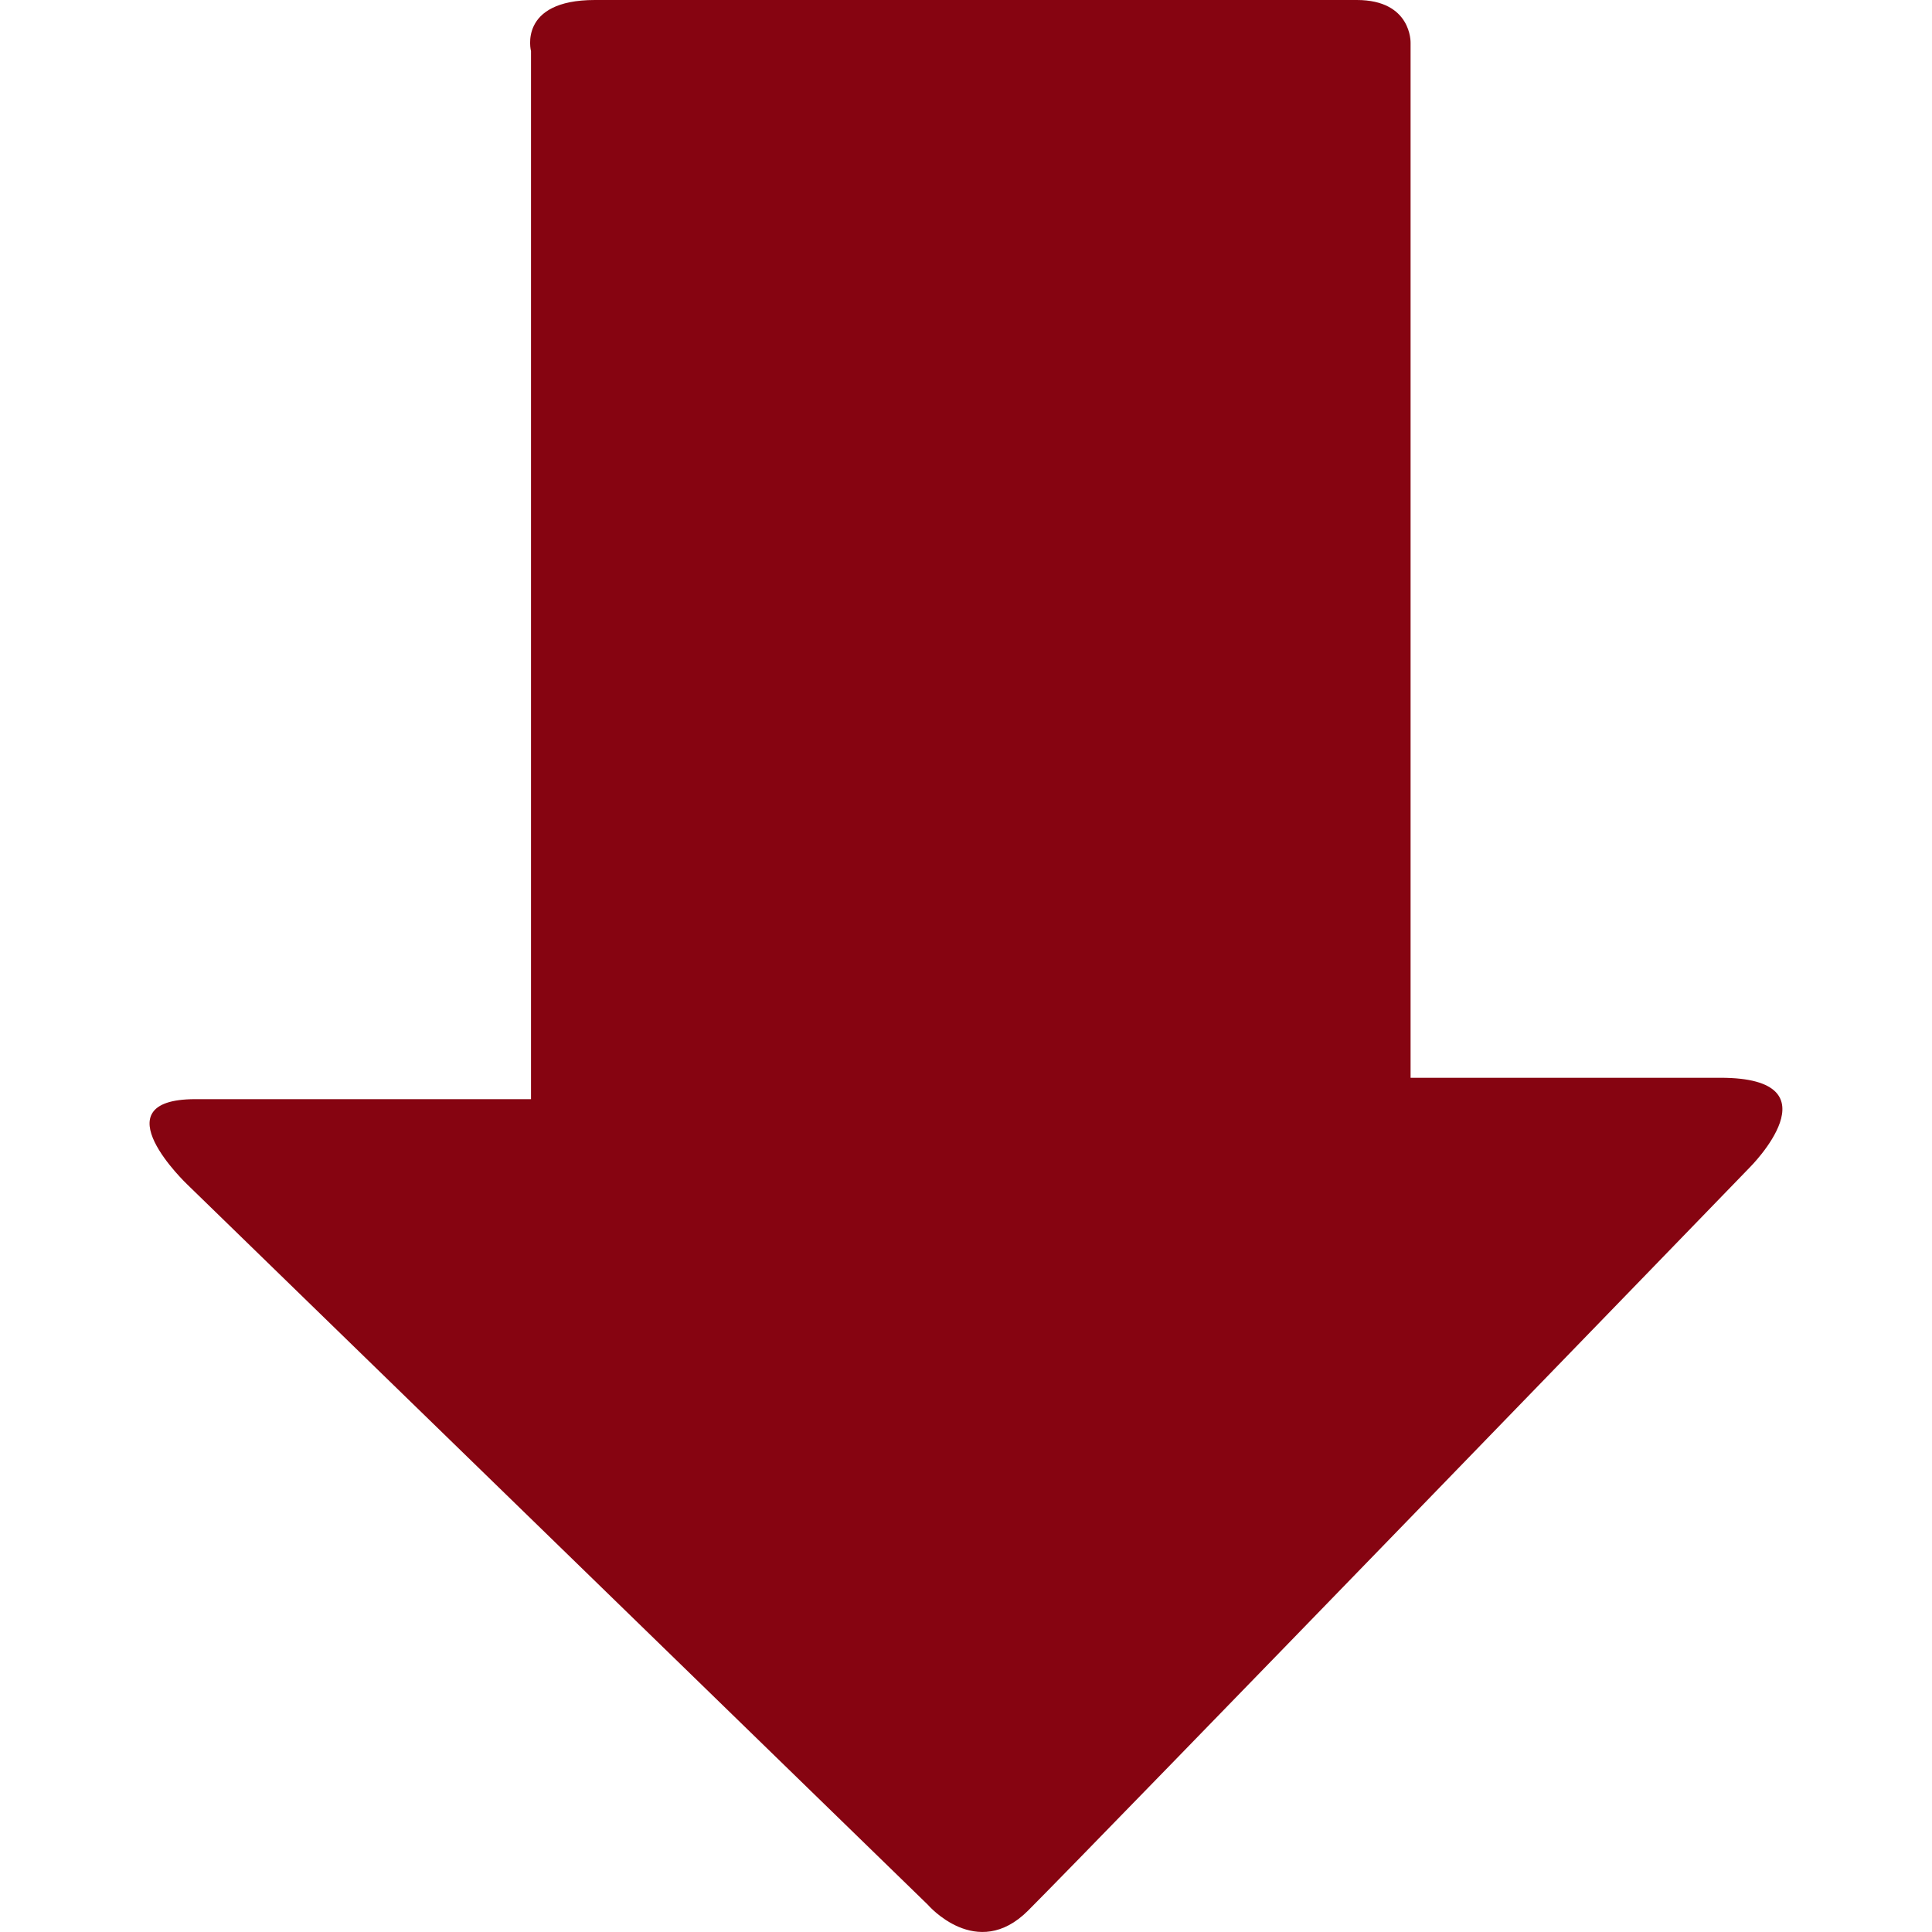
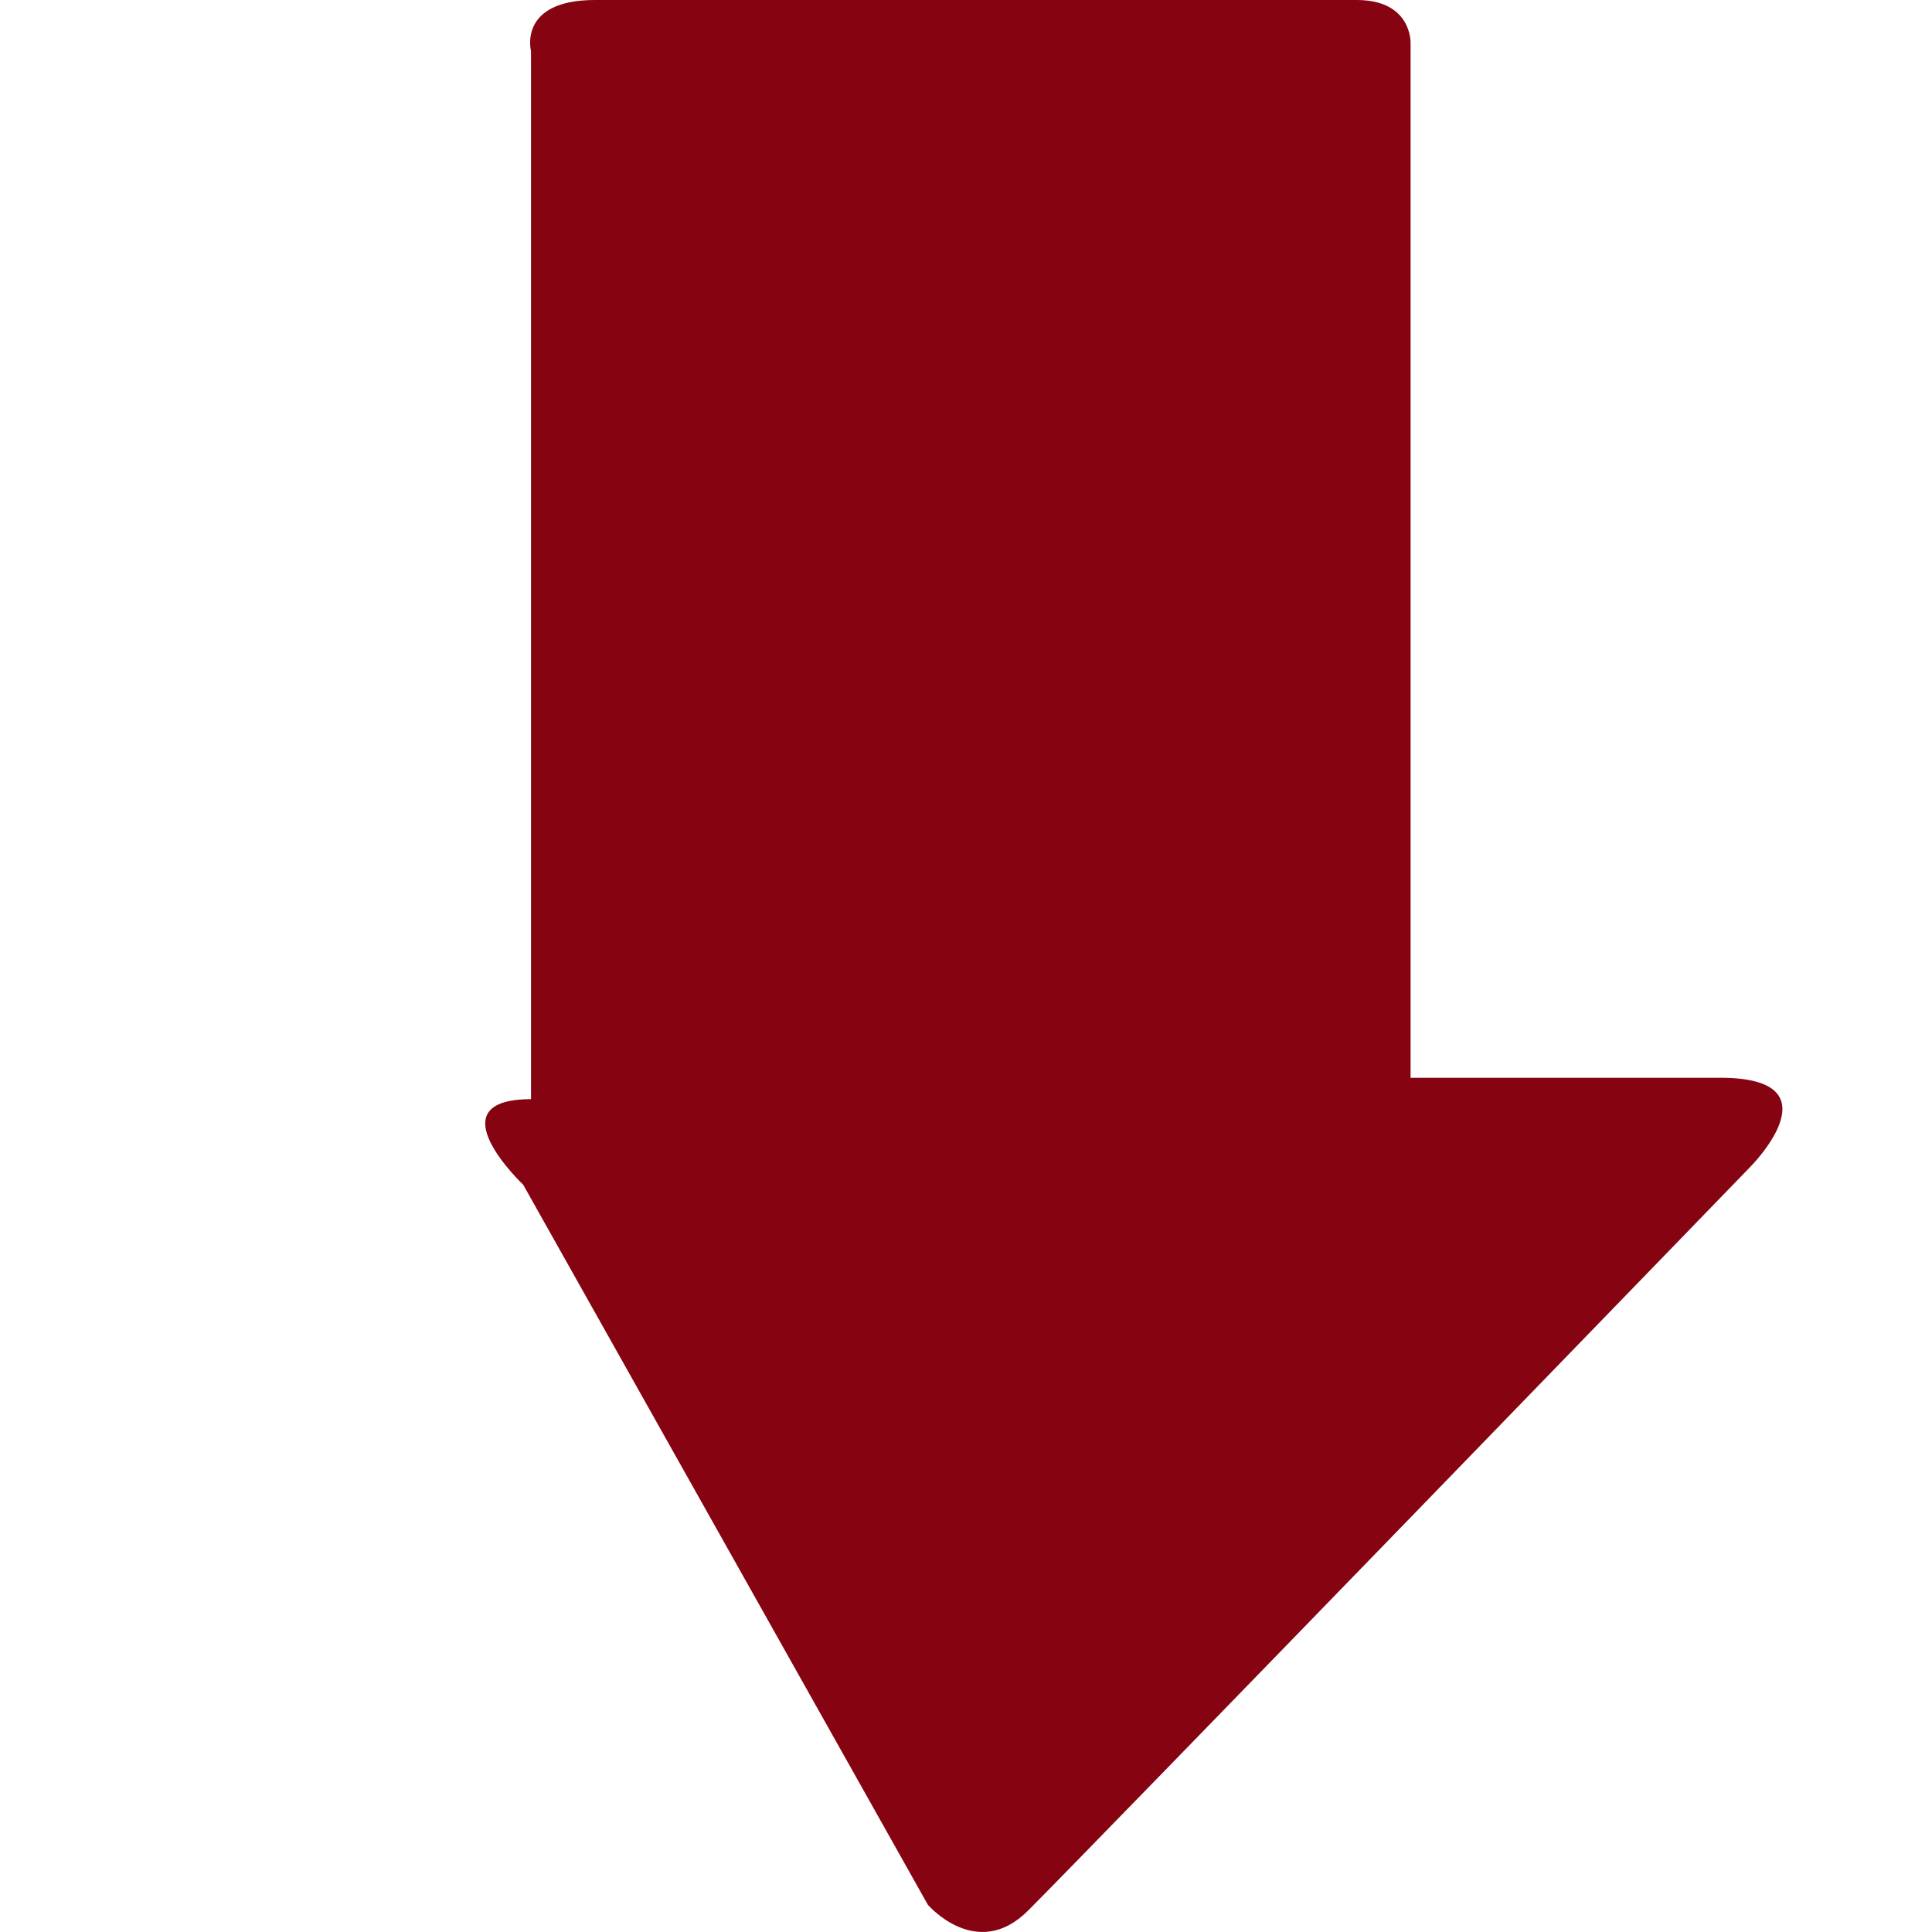
<svg xmlns="http://www.w3.org/2000/svg" height="200px" width="200px" version="1.1" id="Capa_1" viewBox="0 0 17.526 17.526" xml:space="preserve" fill="#000000">
  <g id="SVGRepo_bgCarrier" stroke-width="0" />
  <g id="SVGRepo_tracerCarrier" stroke-linecap="round" stroke-linejoin="round" />
  <g id="SVGRepo_iconCarrier">
    <g>
      <g>
-         <path style="fill:#860411;" d="M8.417,17.279c0,0,0.444,0.518,0.909,0.053c0.639-0.64,6.547-6.742,6.547-6.742 s0.818-0.813-0.266-0.813c-1.086,0-2.811,0-2.811,0s0-0.471,0-1.19c0-2.221,0-6.543,0-8.199c0,0,0.012-0.388-0.488-0.388 C11.806,0,6.1,0,5.397,0c-0.702,0-0.58,0.464-0.58,0.464c0,1.7,0,5.88,0,8.181c0,0.803,0,1.326,0,1.326s-2.155,0-3.045,0 c-0.891,0-0.071,0.776-0.071,0.776L8.417,17.279z" />
+         <path style="fill:#860411;" d="M8.417,17.279c0,0,0.444,0.518,0.909,0.053c0.639-0.64,6.547-6.742,6.547-6.742 s0.818-0.813-0.266-0.813c-1.086,0-2.811,0-2.811,0s0-0.471,0-1.19c0-2.221,0-6.543,0-8.199c0,0,0.012-0.388-0.488-0.388 C11.806,0,6.1,0,5.397,0c-0.702,0-0.58,0.464-0.58,0.464c0,1.7,0,5.88,0,8.181c0,0.803,0,1.326,0,1.326c-0.891,0-0.071,0.776-0.071,0.776L8.417,17.279z" />
      </g>
    </g>
  </g>
</svg>